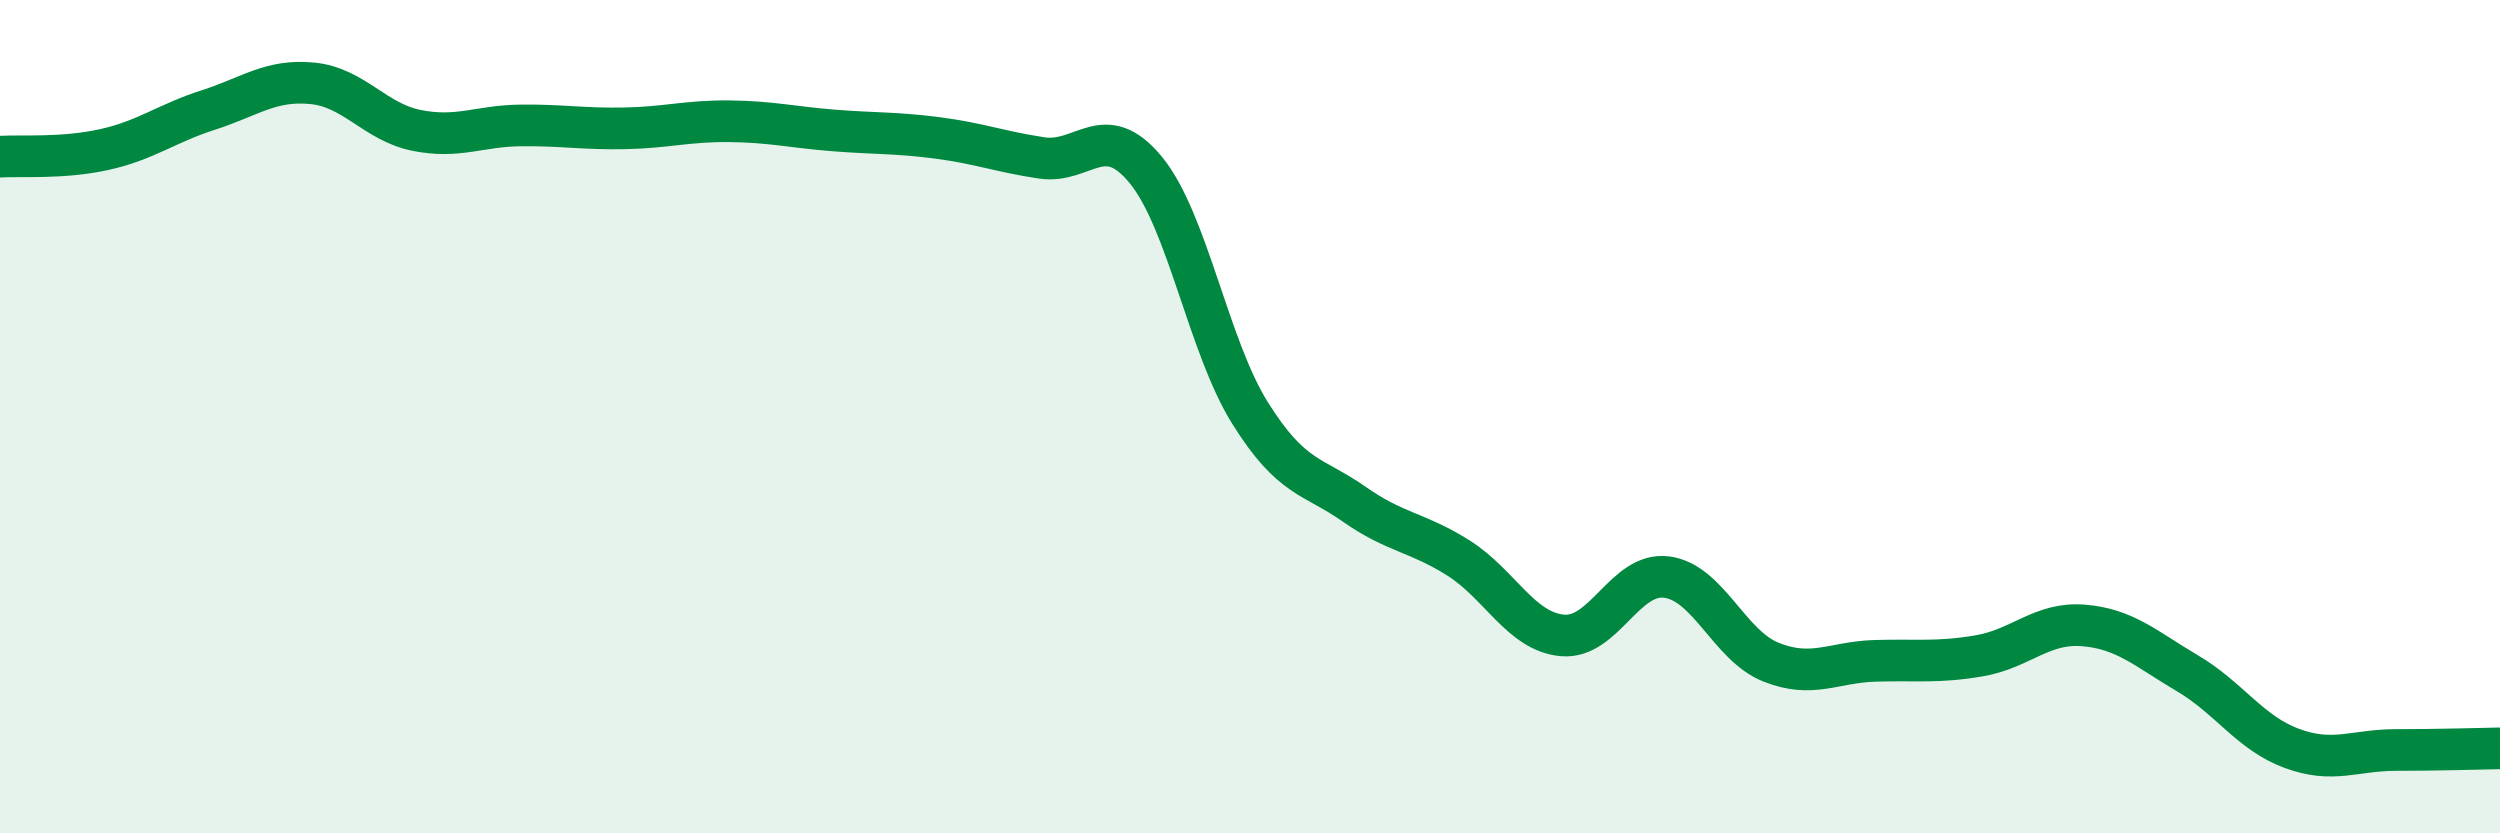
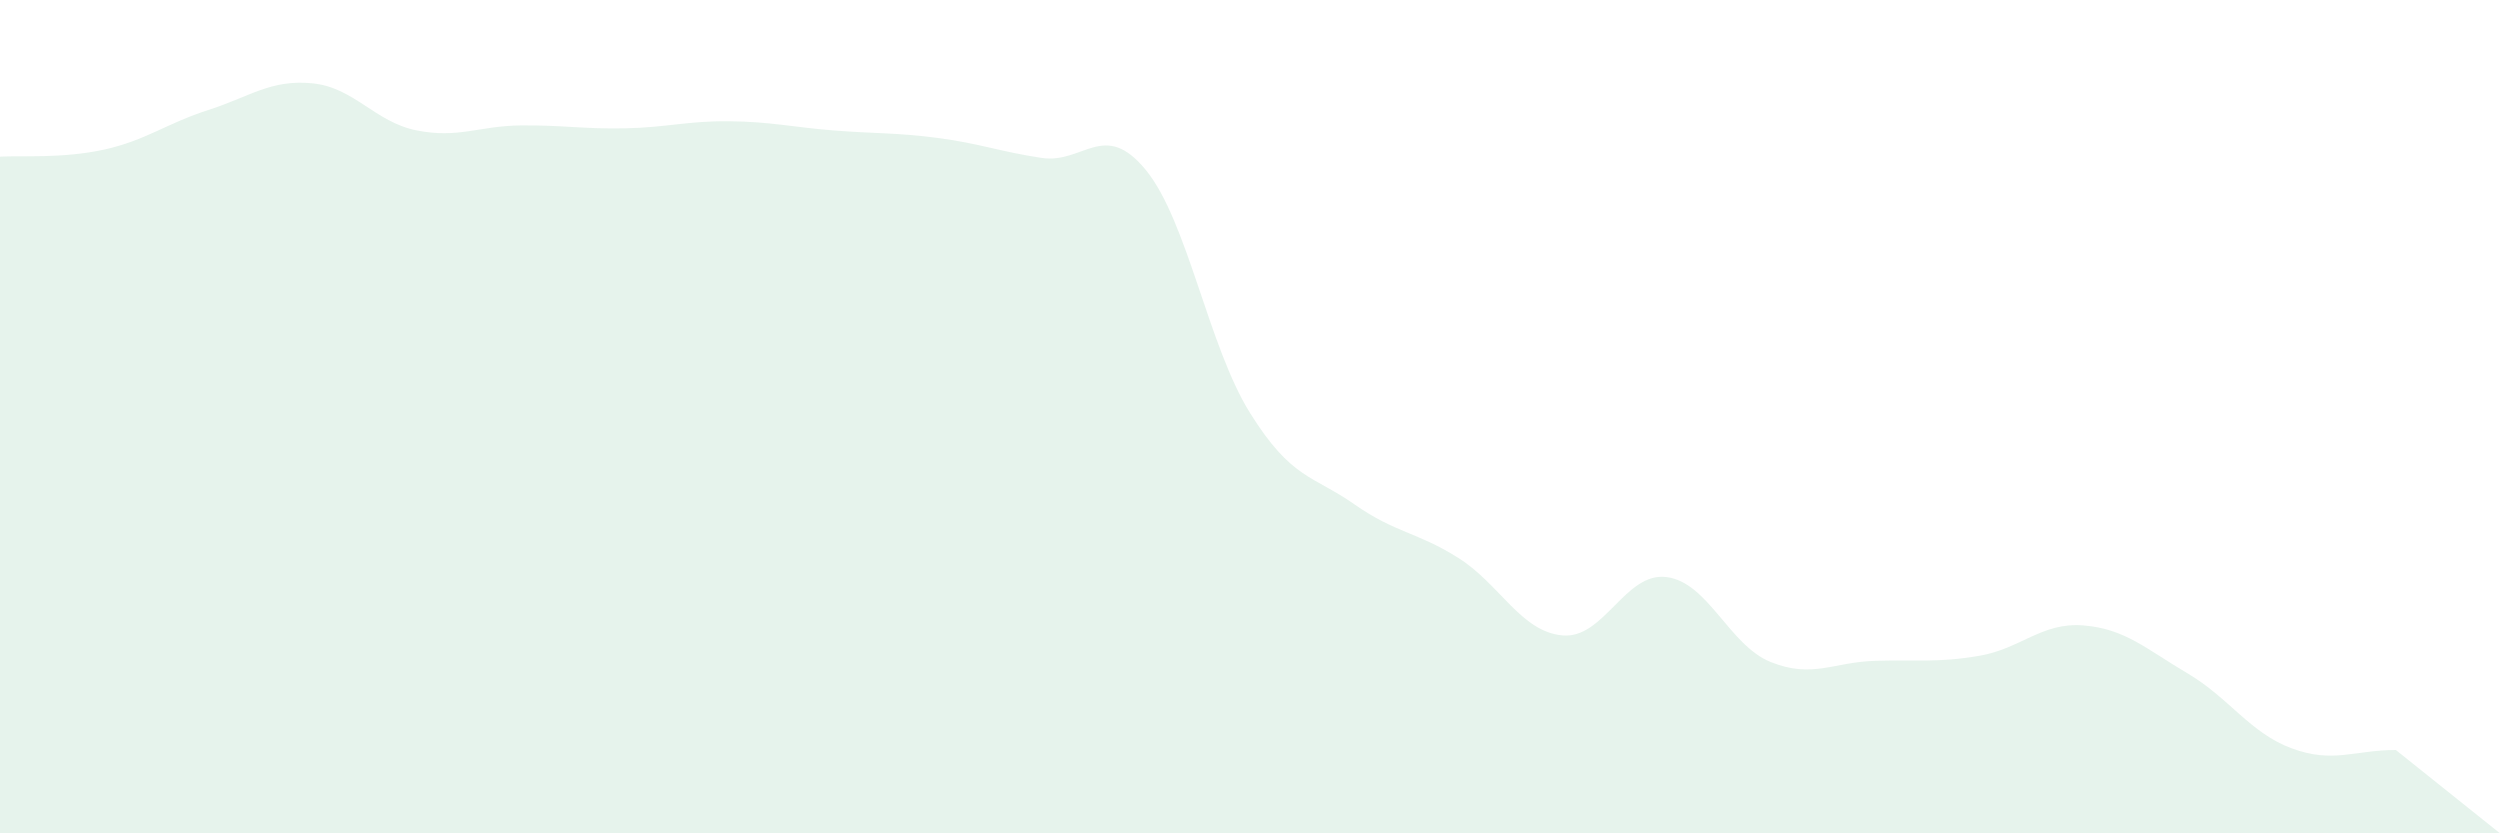
<svg xmlns="http://www.w3.org/2000/svg" width="60" height="20" viewBox="0 0 60 20">
-   <path d="M 0,3.76 C 0.5,3.73 1.5,3.81 2.5,3.59 C 3.5,3.37 4,2.96 5,2.64 C 6,2.32 6.5,1.9 7.5,2 C 8.5,2.1 9,2.93 10,3.13 C 11,3.33 11.5,3.02 12.5,3.01 C 13.5,3 14,3.1 15,3.08 C 16,3.06 16.5,2.9 17.5,2.91 C 18.5,2.92 19,3.05 20,3.13 C 21,3.21 21.5,3.18 22.5,3.31 C 23.5,3.44 24,3.64 25,3.79 C 26,3.94 26.5,2.86 27.5,4.08 C 28.5,5.3 29,8.31 30,9.91 C 31,11.51 31.5,11.4 32.5,12.1 C 33.5,12.8 34,12.76 35,13.39 C 36,14.02 36.5,15.16 37.5,15.25 C 38.5,15.34 39,13.72 40,13.85 C 41,13.98 41.5,15.49 42.5,15.89 C 43.5,16.29 44,15.89 45,15.86 C 46,15.83 46.5,15.91 47.5,15.74 C 48.5,15.57 49,14.93 50,15.01 C 51,15.09 51.5,15.57 52.5,16.16 C 53.5,16.75 54,17.59 55,17.96 C 56,18.33 56.5,18 57.5,18 C 58.5,18 59.5,17.97 60,17.96L60 20L0 20Z" fill="#008740" opacity="0.1" stroke-linecap="round" stroke-linejoin="round" />
-   <path d="M 0,3.76 C 0.5,3.73 1.5,3.81 2.5,3.59 C 3.5,3.37 4,2.96 5,2.64 C 6,2.32 6.5,1.9 7.5,2 C 8.5,2.1 9,2.93 10,3.13 C 11,3.33 11.5,3.02 12.5,3.01 C 13.5,3 14,3.1 15,3.08 C 16,3.06 16.5,2.9 17.5,2.91 C 18.5,2.92 19,3.05 20,3.13 C 21,3.21 21.5,3.18 22.5,3.31 C 23.5,3.44 24,3.64 25,3.79 C 26,3.94 26.5,2.86 27.5,4.08 C 28.5,5.3 29,8.31 30,9.91 C 31,11.51 31.5,11.4 32.5,12.1 C 33.5,12.8 34,12.76 35,13.39 C 36,14.02 36.5,15.16 37.5,15.25 C 38.5,15.34 39,13.72 40,13.85 C 41,13.98 41.5,15.49 42.5,15.89 C 43.5,16.29 44,15.89 45,15.86 C 46,15.83 46.5,15.91 47.5,15.74 C 48.5,15.57 49,14.93 50,15.01 C 51,15.09 51.5,15.57 52.5,16.16 C 53.5,16.75 54,17.59 55,17.96 C 56,18.33 56.5,18 57.5,18 C 58.5,18 59.5,17.97 60,17.96" stroke="#008740" stroke-width="1" fill="none" stroke-linecap="round" stroke-linejoin="round" />
+   <path d="M 0,3.76 C 0.5,3.73 1.5,3.81 2.5,3.59 C 3.5,3.37 4,2.96 5,2.64 C 6,2.32 6.5,1.9 7.5,2 C 8.5,2.1 9,2.93 10,3.13 C 11,3.33 11.5,3.02 12.5,3.01 C 13.5,3 14,3.1 15,3.08 C 16,3.06 16.5,2.9 17.5,2.91 C 18.5,2.92 19,3.05 20,3.13 C 21,3.21 21.5,3.18 22.5,3.31 C 23.5,3.44 24,3.64 25,3.79 C 26,3.94 26.5,2.86 27.5,4.08 C 28.5,5.3 29,8.31 30,9.91 C 31,11.51 31.5,11.4 32.5,12.1 C 33.5,12.8 34,12.76 35,13.39 C 36,14.02 36.5,15.16 37.5,15.25 C 38.5,15.34 39,13.72 40,13.85 C 41,13.98 41.5,15.49 42.5,15.89 C 43.5,16.29 44,15.89 45,15.86 C 46,15.83 46.5,15.91 47.5,15.74 C 48.5,15.57 49,14.93 50,15.01 C 51,15.09 51.5,15.57 52.5,16.16 C 53.5,16.75 54,17.59 55,17.96 C 56,18.33 56.5,18 57.5,18 L60 20L0 20Z" fill="#008740" opacity="0.1" stroke-linecap="round" stroke-linejoin="round" />
</svg>